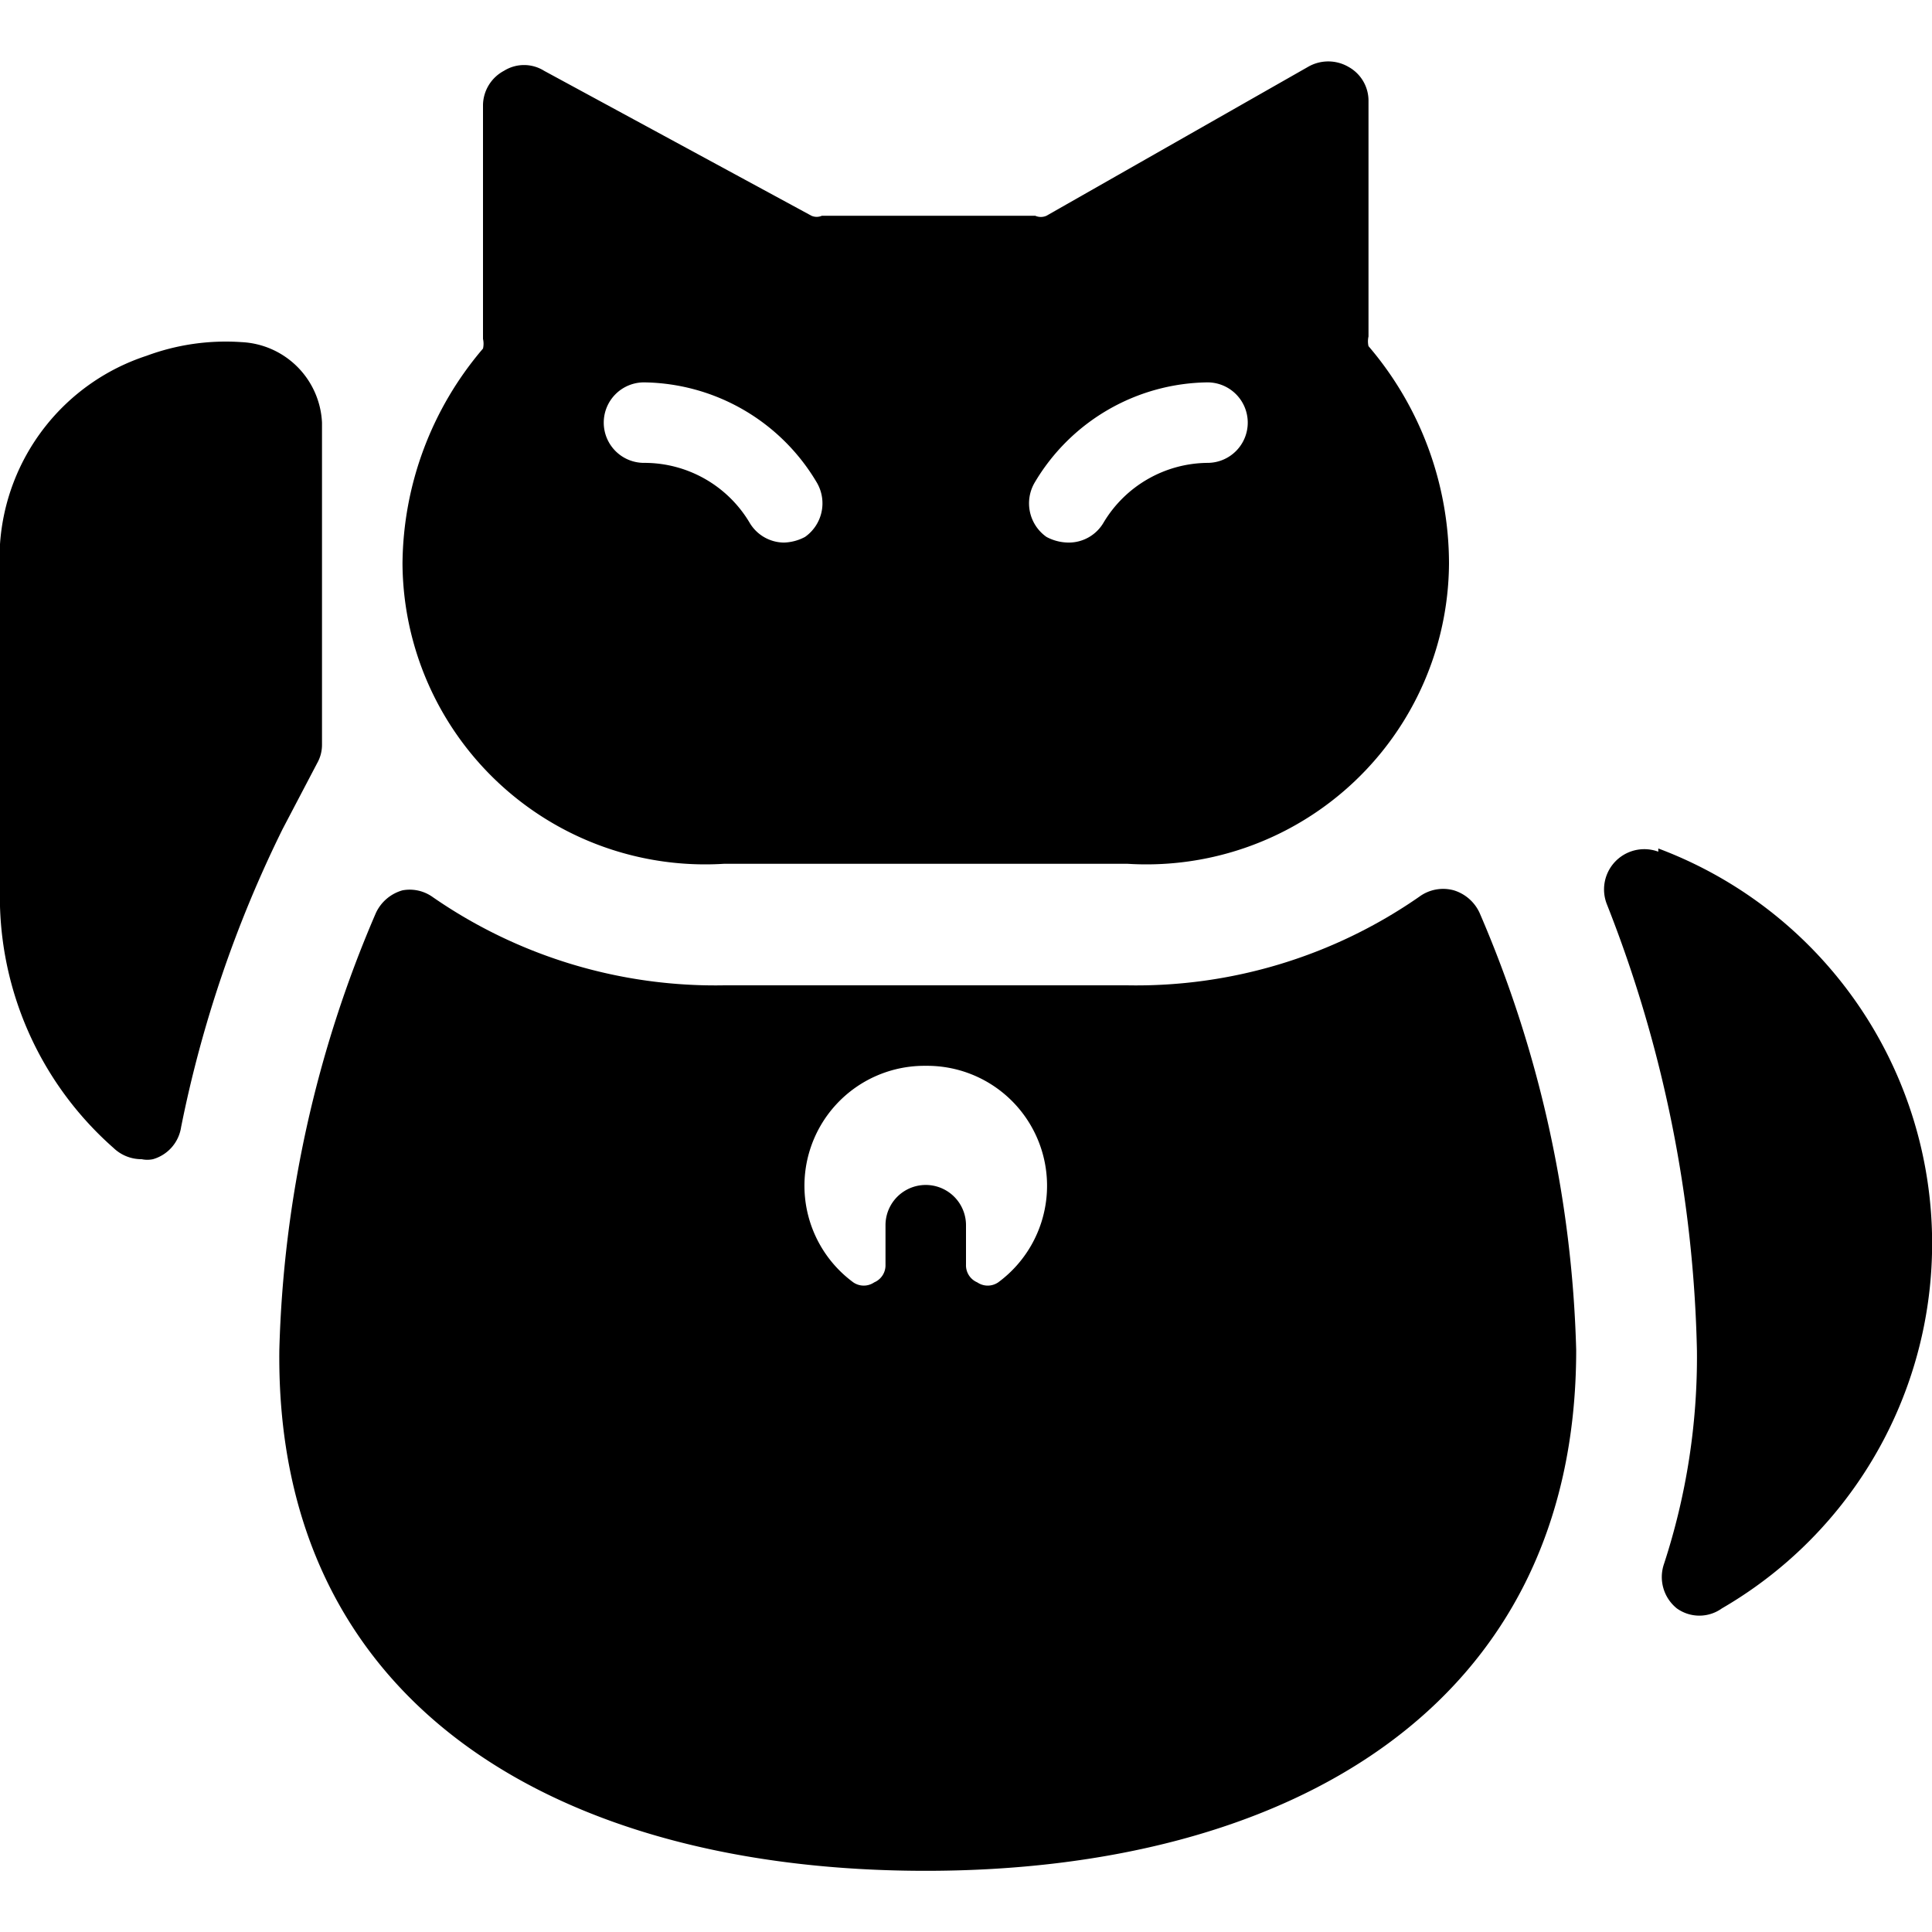
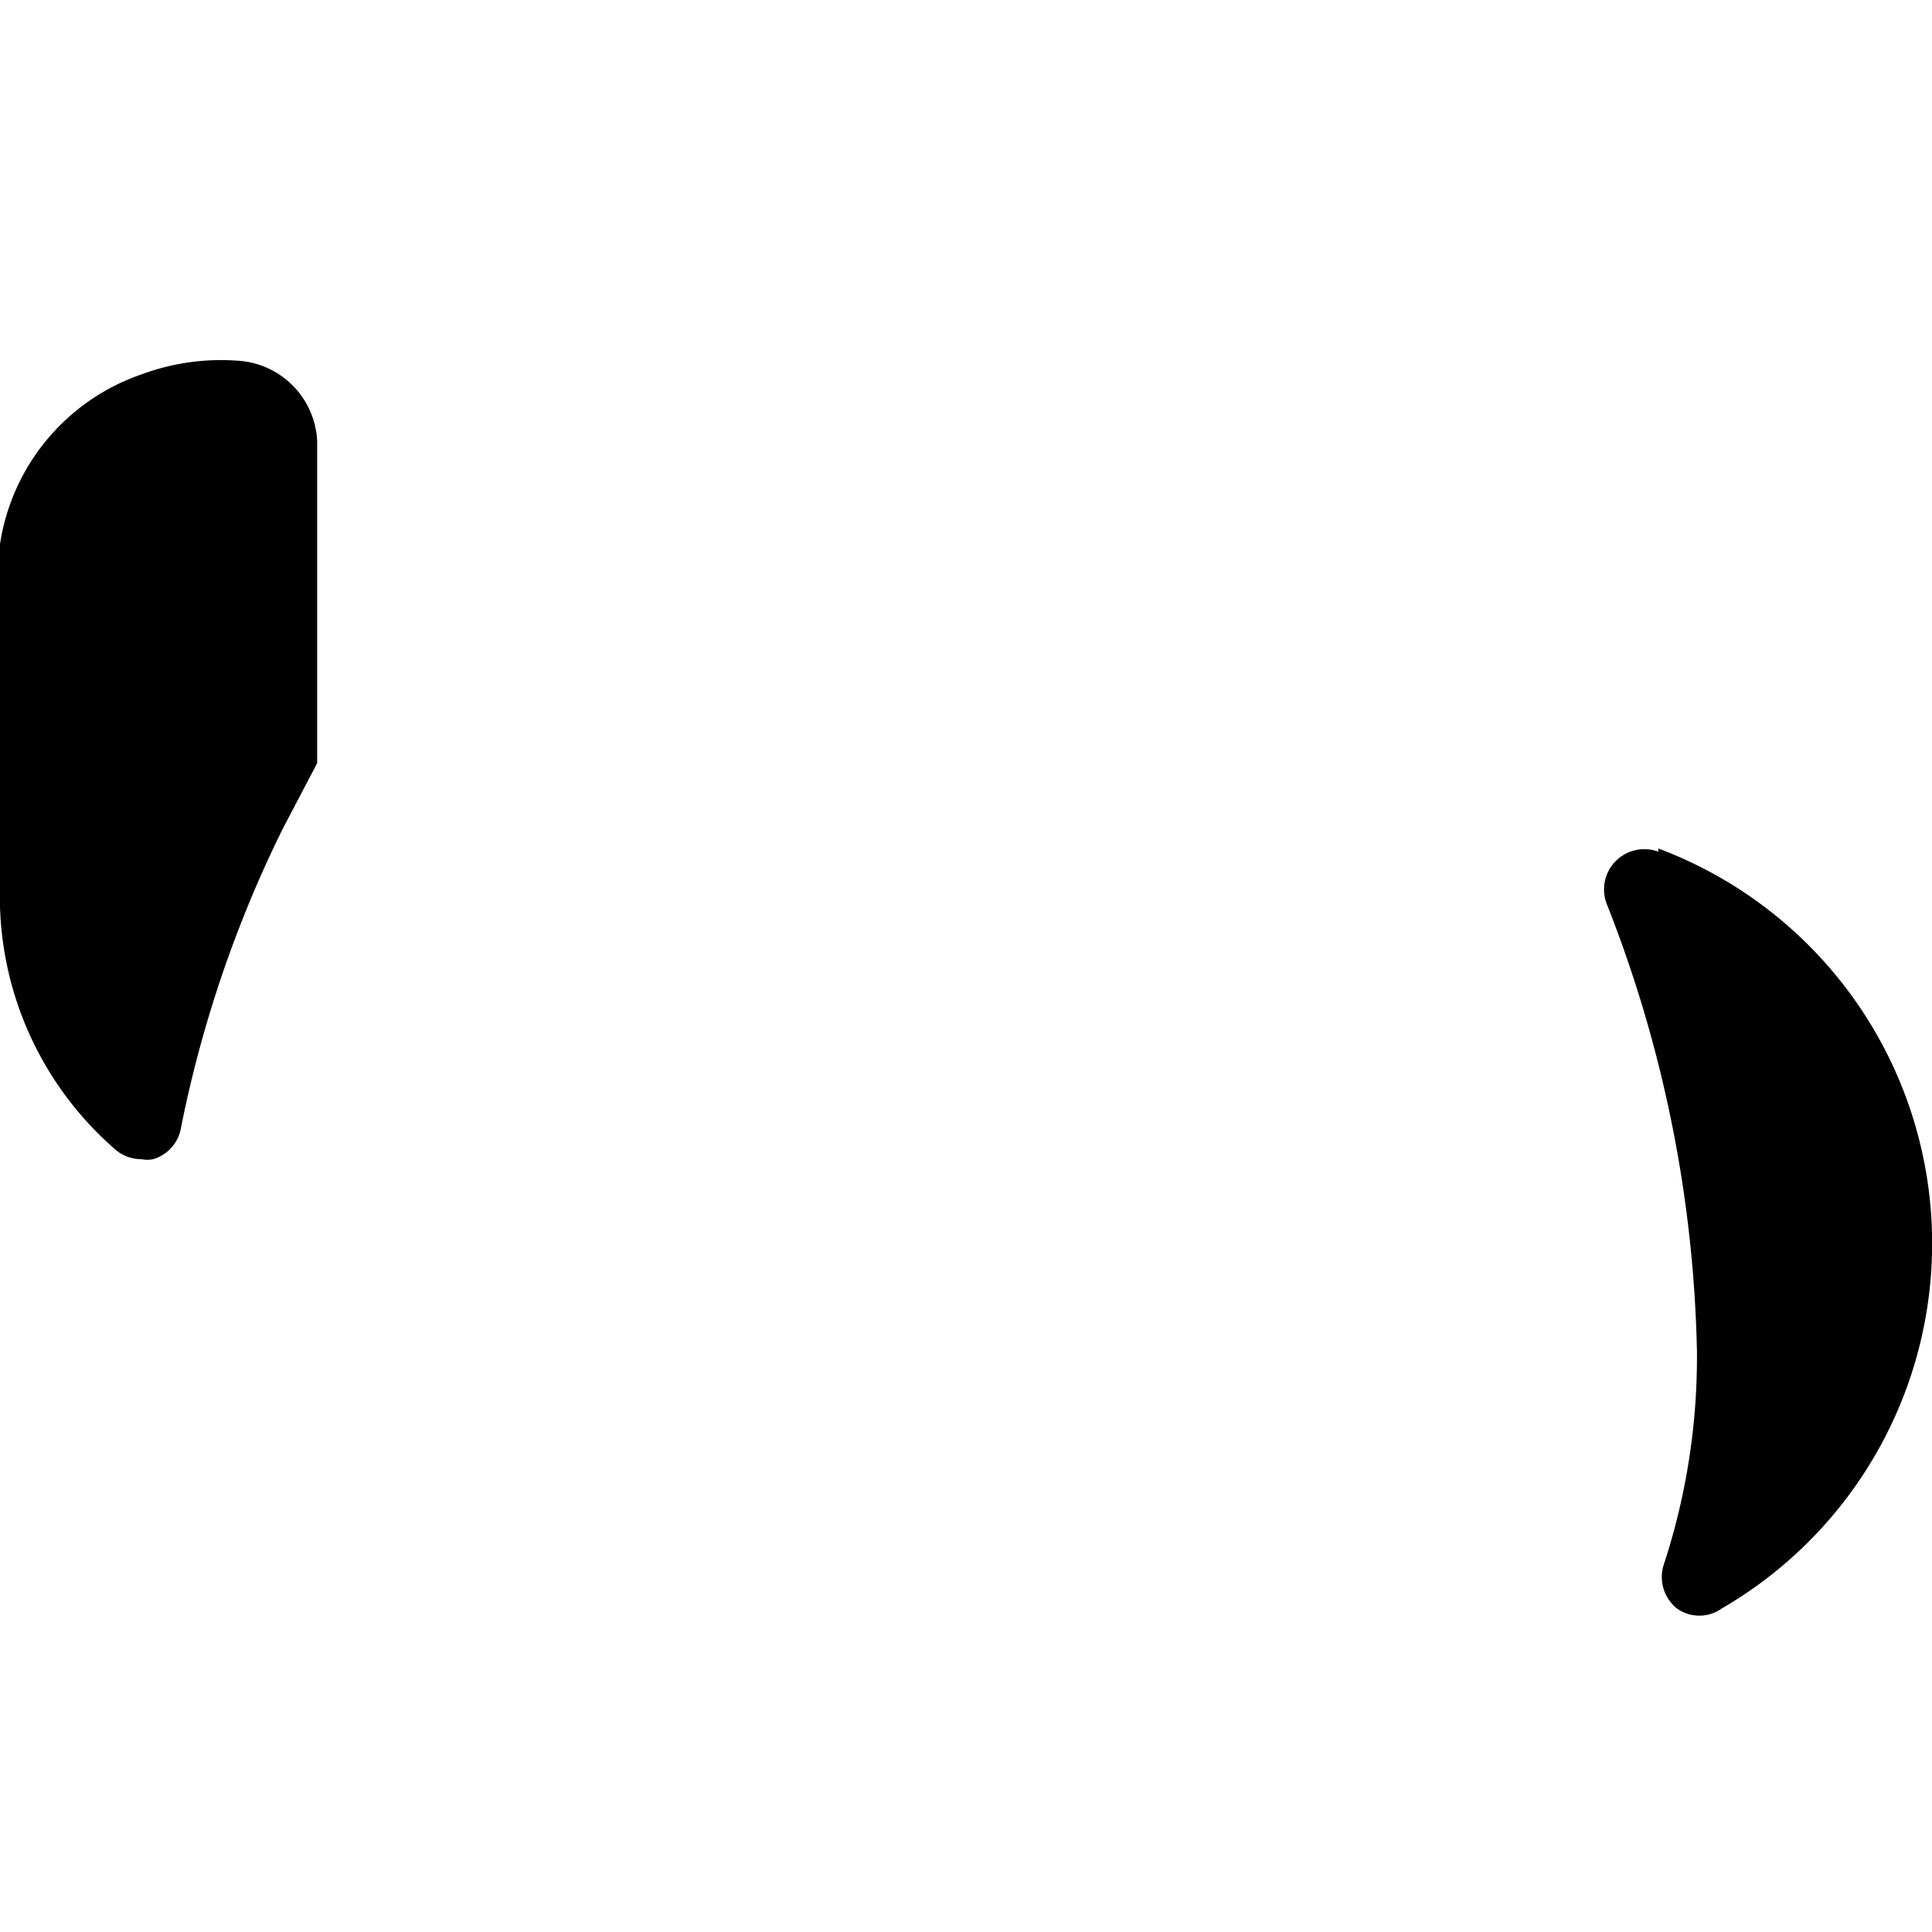
<svg xmlns="http://www.w3.org/2000/svg" viewBox="0 0 24 24" id="Business-Lucky-Cat--Streamline-Ultimate">
  <desc>
    Business Lucky Cat Streamline Icon: https://streamlinehq.com
  </desc>
  <g id="Business-Lucky-Cat--Streamline-Ultimate.svg">
-     <path d="M0 11.26a4.16 4.16 0 0 0 1.41 3 0.5 0.5 0 0 0 0.35 0.14 0.34 0.34 0 0 0 0.14 0 0.49 0.49 0 0 0 0.35 -0.4 15 15 0 0 1 1.26 -3.7l0.43 -0.82A0.46 0.46 0 0 0 4 9.25v-4a1.05 1.05 0 0 0 -1 -1 2.83 2.83 0 0 0 -1.18 0.17A2.65 2.65 0 0 0 0 6.76Z" fill="#000000" stroke-width="1" />
+     <path d="M0 11.26a4.16 4.16 0 0 0 1.41 3 0.5 0.5 0 0 0 0.35 0.14 0.34 0.34 0 0 0 0.14 0 0.49 0.49 0 0 0 0.35 -0.4 15 15 0 0 1 1.26 -3.7l0.43 -0.82v-4a1.05 1.05 0 0 0 -1 -1 2.83 2.83 0 0 0 -1.18 0.17A2.65 2.65 0 0 0 0 6.76Z" fill="#000000" stroke-width="1" />
    <path d="M20.6 10.58a0.5 0.5 0 0 0 -0.64 0.65 16 16 0 0 1 1.12 5.55 8.27 8.27 0 0 1 -0.41 2.65 0.5 0.5 0 0 0 0.16 0.55 0.48 0.48 0 0 0 0.56 0 5.24 5.24 0 0 0 -0.79 -9.44Z" fill="#000000" stroke-width="1" />
-     <path d="M11.5 23.24c4.46 0 8.08 -2 8.08 -6.47a14.67 14.67 0 0 0 -1.2 -5.43 0.52 0.52 0 0 0 -0.32 -0.28 0.5 0.5 0 0 0 -0.43 0.08 6.16 6.16 0 0 1 -3.63 1.1H9a6.16 6.16 0 0 1 -3.63 -1.1 0.49 0.49 0 0 0 -0.37 -0.08 0.52 0.52 0 0 0 -0.33 0.28 14.67 14.67 0 0 0 -1.2 5.43c-0.05 4.46 3.53 6.47 8.03 6.47Zm0 -10a1.49 1.49 0 0 1 0.9 2.69 0.23 0.23 0 0 1 -0.26 0 0.23 0.23 0 0 1 -0.14 -0.22v-0.49a0.5 0.5 0 0 0 -1 0v0.49a0.23 0.23 0 0 1 -0.14 0.22 0.23 0.23 0 0 1 -0.26 0 1.49 1.49 0 0 1 0.9 -2.69Z" fill="#000000" stroke-width="1" />
-     <path d="M16.75 0.83a0.5 0.5 0 0 0 -0.5 0L13 2.68a0.17 0.17 0 0 1 -0.14 0l-1.32 0 -1.33 0a0.16 0.16 0 0 1 -0.13 0L6.76 0.88a0.47 0.47 0 0 0 -0.5 0A0.49 0.49 0 0 0 6 1.3v2.91a0.27 0.27 0 0 1 0 0.12A4.16 4.16 0 0 0 5 7a3.76 3.76 0 0 0 4 3.73h5A3.76 3.76 0 0 0 18 7a4.16 4.16 0 0 0 -1 -2.7 0.27 0.27 0 0 1 0 -0.12V1.26a0.48 0.48 0 0 0 -0.25 -0.43ZM10 6.67a0.59 0.59 0 0 1 -0.26 0.07 0.5 0.5 0 0 1 -0.43 -0.25A1.52 1.52 0 0 0 8 5.75a0.5 0.5 0 0 1 -0.5 -0.5 0.5 0.5 0 0 1 0.5 -0.5A2.53 2.53 0 0 1 10.15 6a0.51 0.51 0 0 1 -0.15 0.67Zm5 -0.92a1.52 1.52 0 0 0 -1.29 0.74 0.5 0.5 0 0 1 -0.43 0.25 0.59 0.59 0 0 1 -0.28 -0.07 0.51 0.51 0 0 1 -0.15 -0.67A2.53 2.53 0 0 1 15 4.75a0.5 0.5 0 0 1 0.5 0.5 0.5 0.5 0 0 1 -0.5 0.5Z" fill="#000000" stroke-width="1" />
  </g>
</svg>